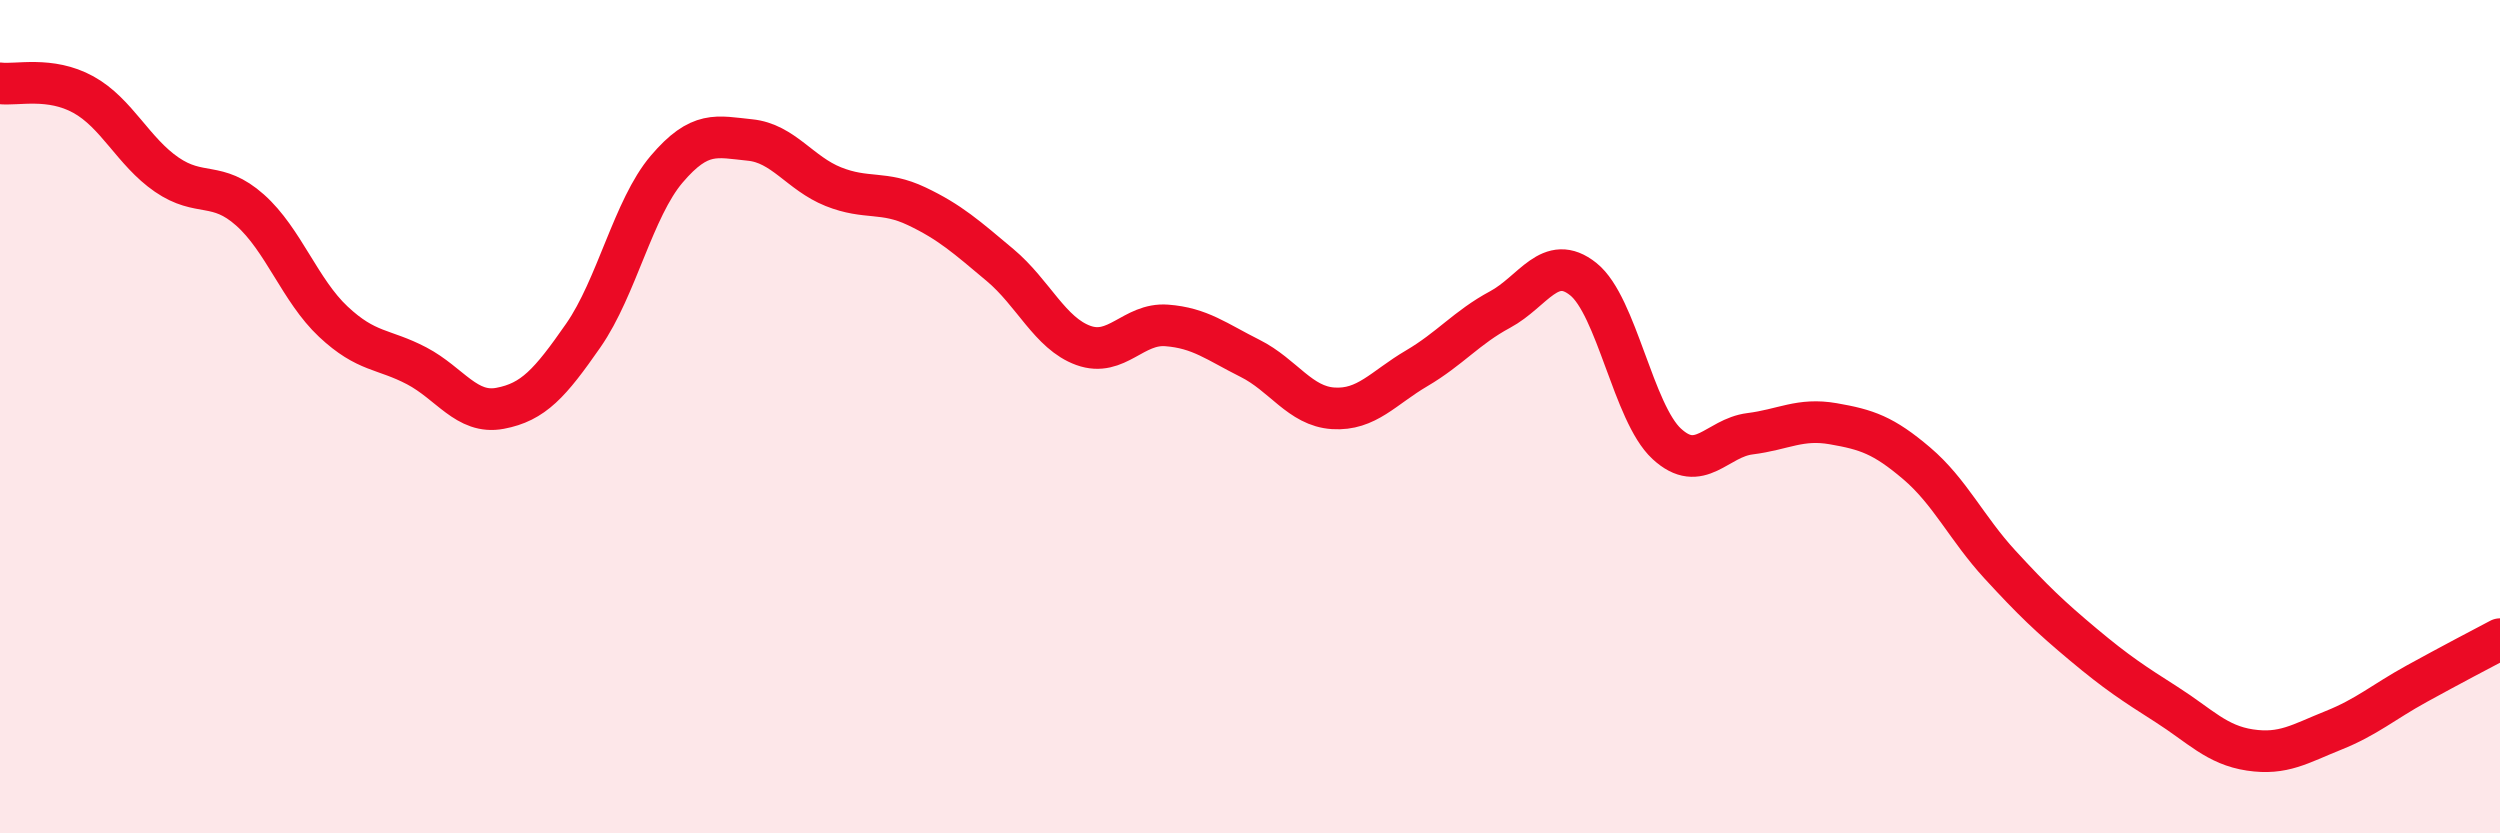
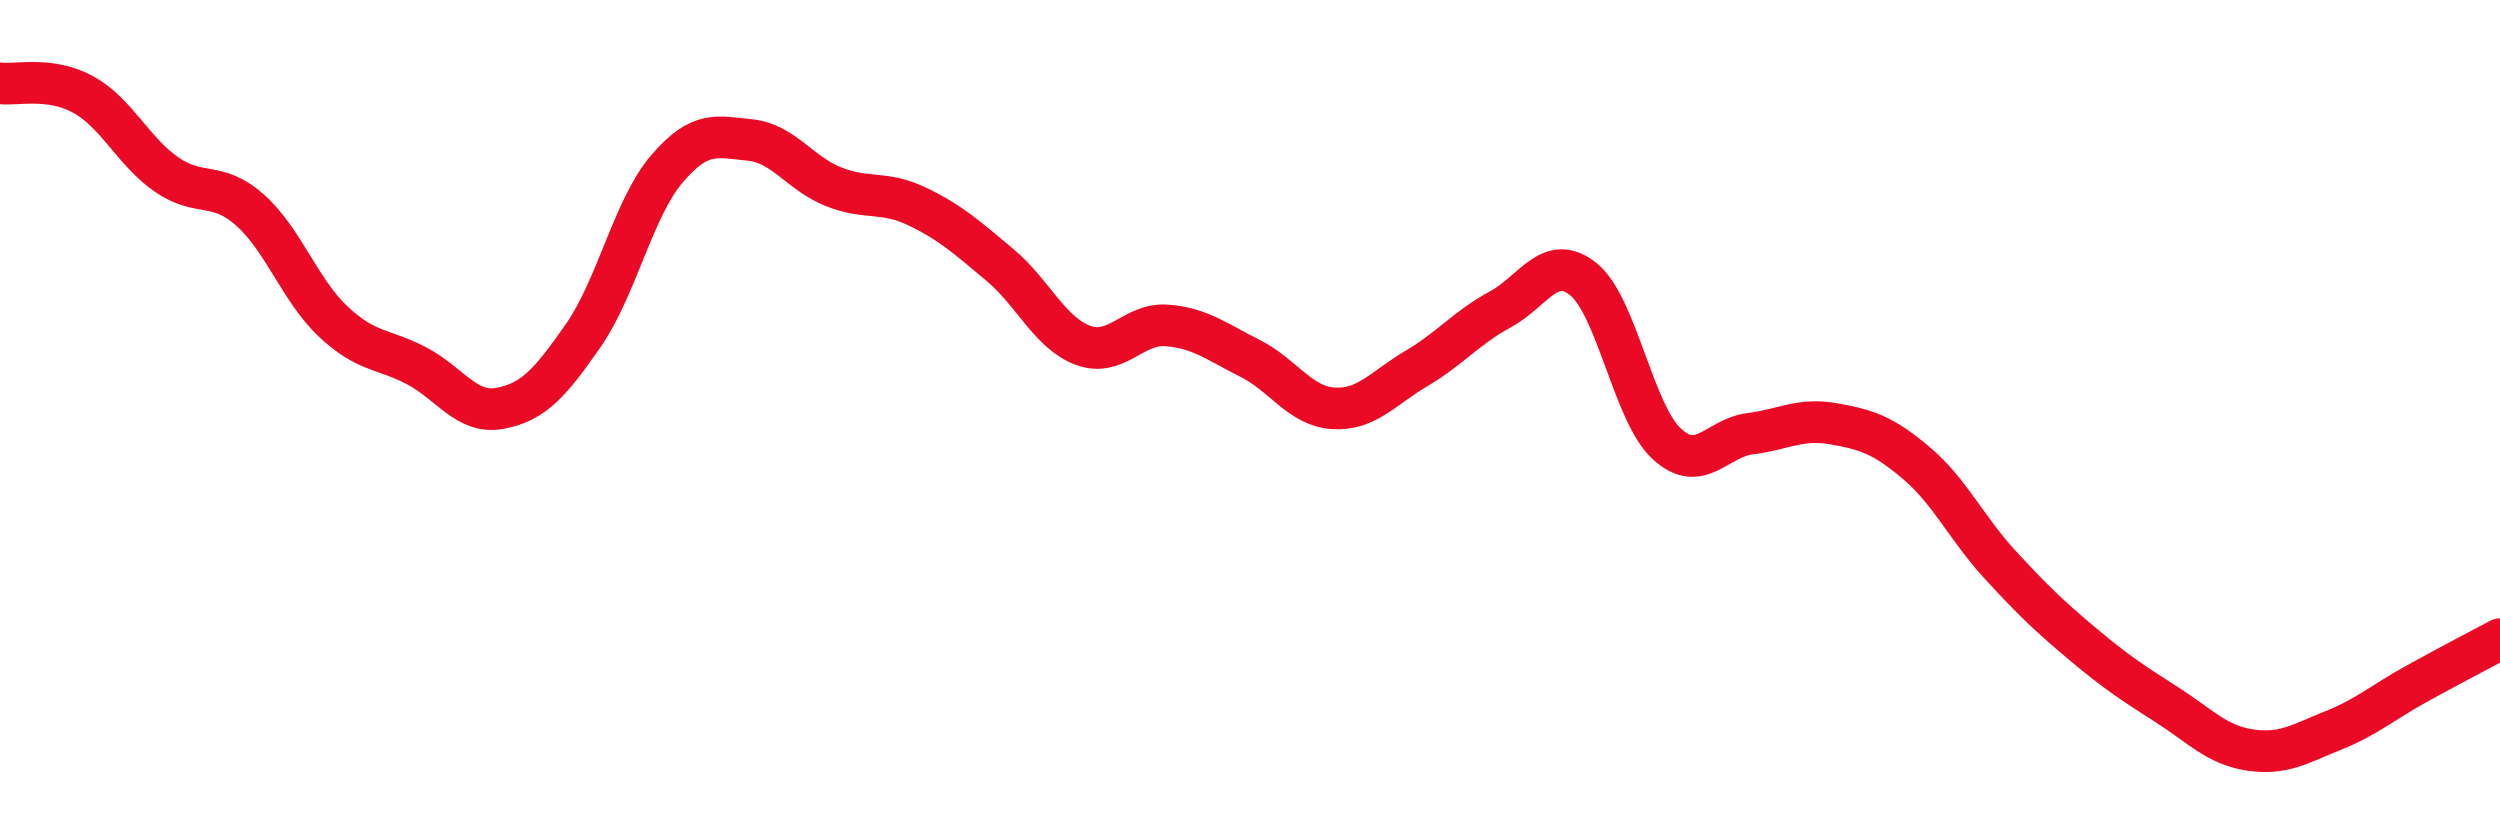
<svg xmlns="http://www.w3.org/2000/svg" width="60" height="20" viewBox="0 0 60 20">
-   <path d="M 0,2 C 0.4,2.05 1.2,1.83 2,2.27 C 2.8,2.71 3.2,3.64 4,4.19 C 4.8,4.74 5.2,4.33 6,5.04 C 6.8,5.75 7.2,6.97 8,7.72 C 8.8,8.47 9.2,8.36 10,8.78 C 10.8,9.2 11.2,9.95 12,9.8 C 12.8,9.65 13.2,9.2 14,8.05 C 14.8,6.9 15.2,5 16,4.06 C 16.8,3.12 17.2,3.28 18,3.36 C 18.8,3.44 19.2,4.16 20,4.48 C 20.8,4.8 21.2,4.57 22,4.95 C 22.8,5.33 23.2,5.69 24,6.36 C 24.8,7.03 25.2,8 26,8.29 C 26.8,8.58 27.2,7.75 28,7.81 C 28.8,7.87 29.2,8.2 30,8.6 C 30.8,9 31.2,9.75 32,9.8 C 32.8,9.85 33.2,9.31 34,8.84 C 34.8,8.37 35.2,7.86 36,7.43 C 36.8,7 37.2,6.06 38,6.7 C 38.8,7.34 39.2,9.91 40,10.65 C 40.8,11.39 41.2,10.51 42,10.41 C 42.8,10.31 43.2,10.03 44,10.17 C 44.8,10.31 45.2,10.44 46,11.12 C 46.8,11.8 47.2,12.68 48,13.55 C 48.8,14.42 49.2,14.8 50,15.47 C 50.8,16.14 51.2,16.4 52,16.91 C 52.8,17.42 53.2,17.88 54,18 C 54.8,18.12 55.2,17.85 56,17.53 C 56.8,17.21 57.2,16.85 58,16.41 C 58.8,15.97 59.6,15.55 60,15.34L60 20L0 20Z" fill="#EB0A25" opacity="0.1" stroke-linecap="round" stroke-linejoin="round" />
  <path d="M 0,2 C 0.4,2.05 1.2,1.83 2,2.27 C 2.8,2.71 3.2,3.64 4,4.19 C 4.8,4.74 5.2,4.33 6,5.04 C 6.8,5.75 7.2,6.97 8,7.72 C 8.8,8.47 9.2,8.36 10,8.78 C 10.8,9.2 11.2,9.95 12,9.8 C 12.8,9.65 13.2,9.2 14,8.05 C 14.8,6.9 15.2,5 16,4.06 C 16.8,3.12 17.2,3.28 18,3.36 C 18.8,3.44 19.2,4.16 20,4.48 C 20.8,4.8 21.2,4.57 22,4.95 C 22.8,5.33 23.2,5.69 24,6.36 C 24.8,7.03 25.2,8 26,8.29 C 26.8,8.58 27.2,7.75 28,7.81 C 28.8,7.87 29.2,8.2 30,8.6 C 30.8,9 31.2,9.75 32,9.8 C 32.8,9.85 33.2,9.31 34,8.84 C 34.8,8.37 35.2,7.86 36,7.43 C 36.8,7 37.2,6.06 38,6.7 C 38.8,7.34 39.2,9.91 40,10.65 C 40.8,11.39 41.2,10.51 42,10.41 C 42.8,10.31 43.2,10.03 44,10.17 C 44.8,10.31 45.2,10.44 46,11.12 C 46.8,11.8 47.2,12.68 48,13.55 C 48.8,14.42 49.2,14.8 50,15.47 C 50.8,16.14 51.2,16.4 52,16.91 C 52.8,17.42 53.2,17.88 54,18 C 54.8,18.12 55.2,17.85 56,17.53 C 56.8,17.21 57.2,16.85 58,16.41 C 58.8,15.97 59.6,15.55 60,15.34" stroke="#EB0A25" stroke-width="1" fill="none" stroke-linecap="round" stroke-linejoin="round" />
</svg>